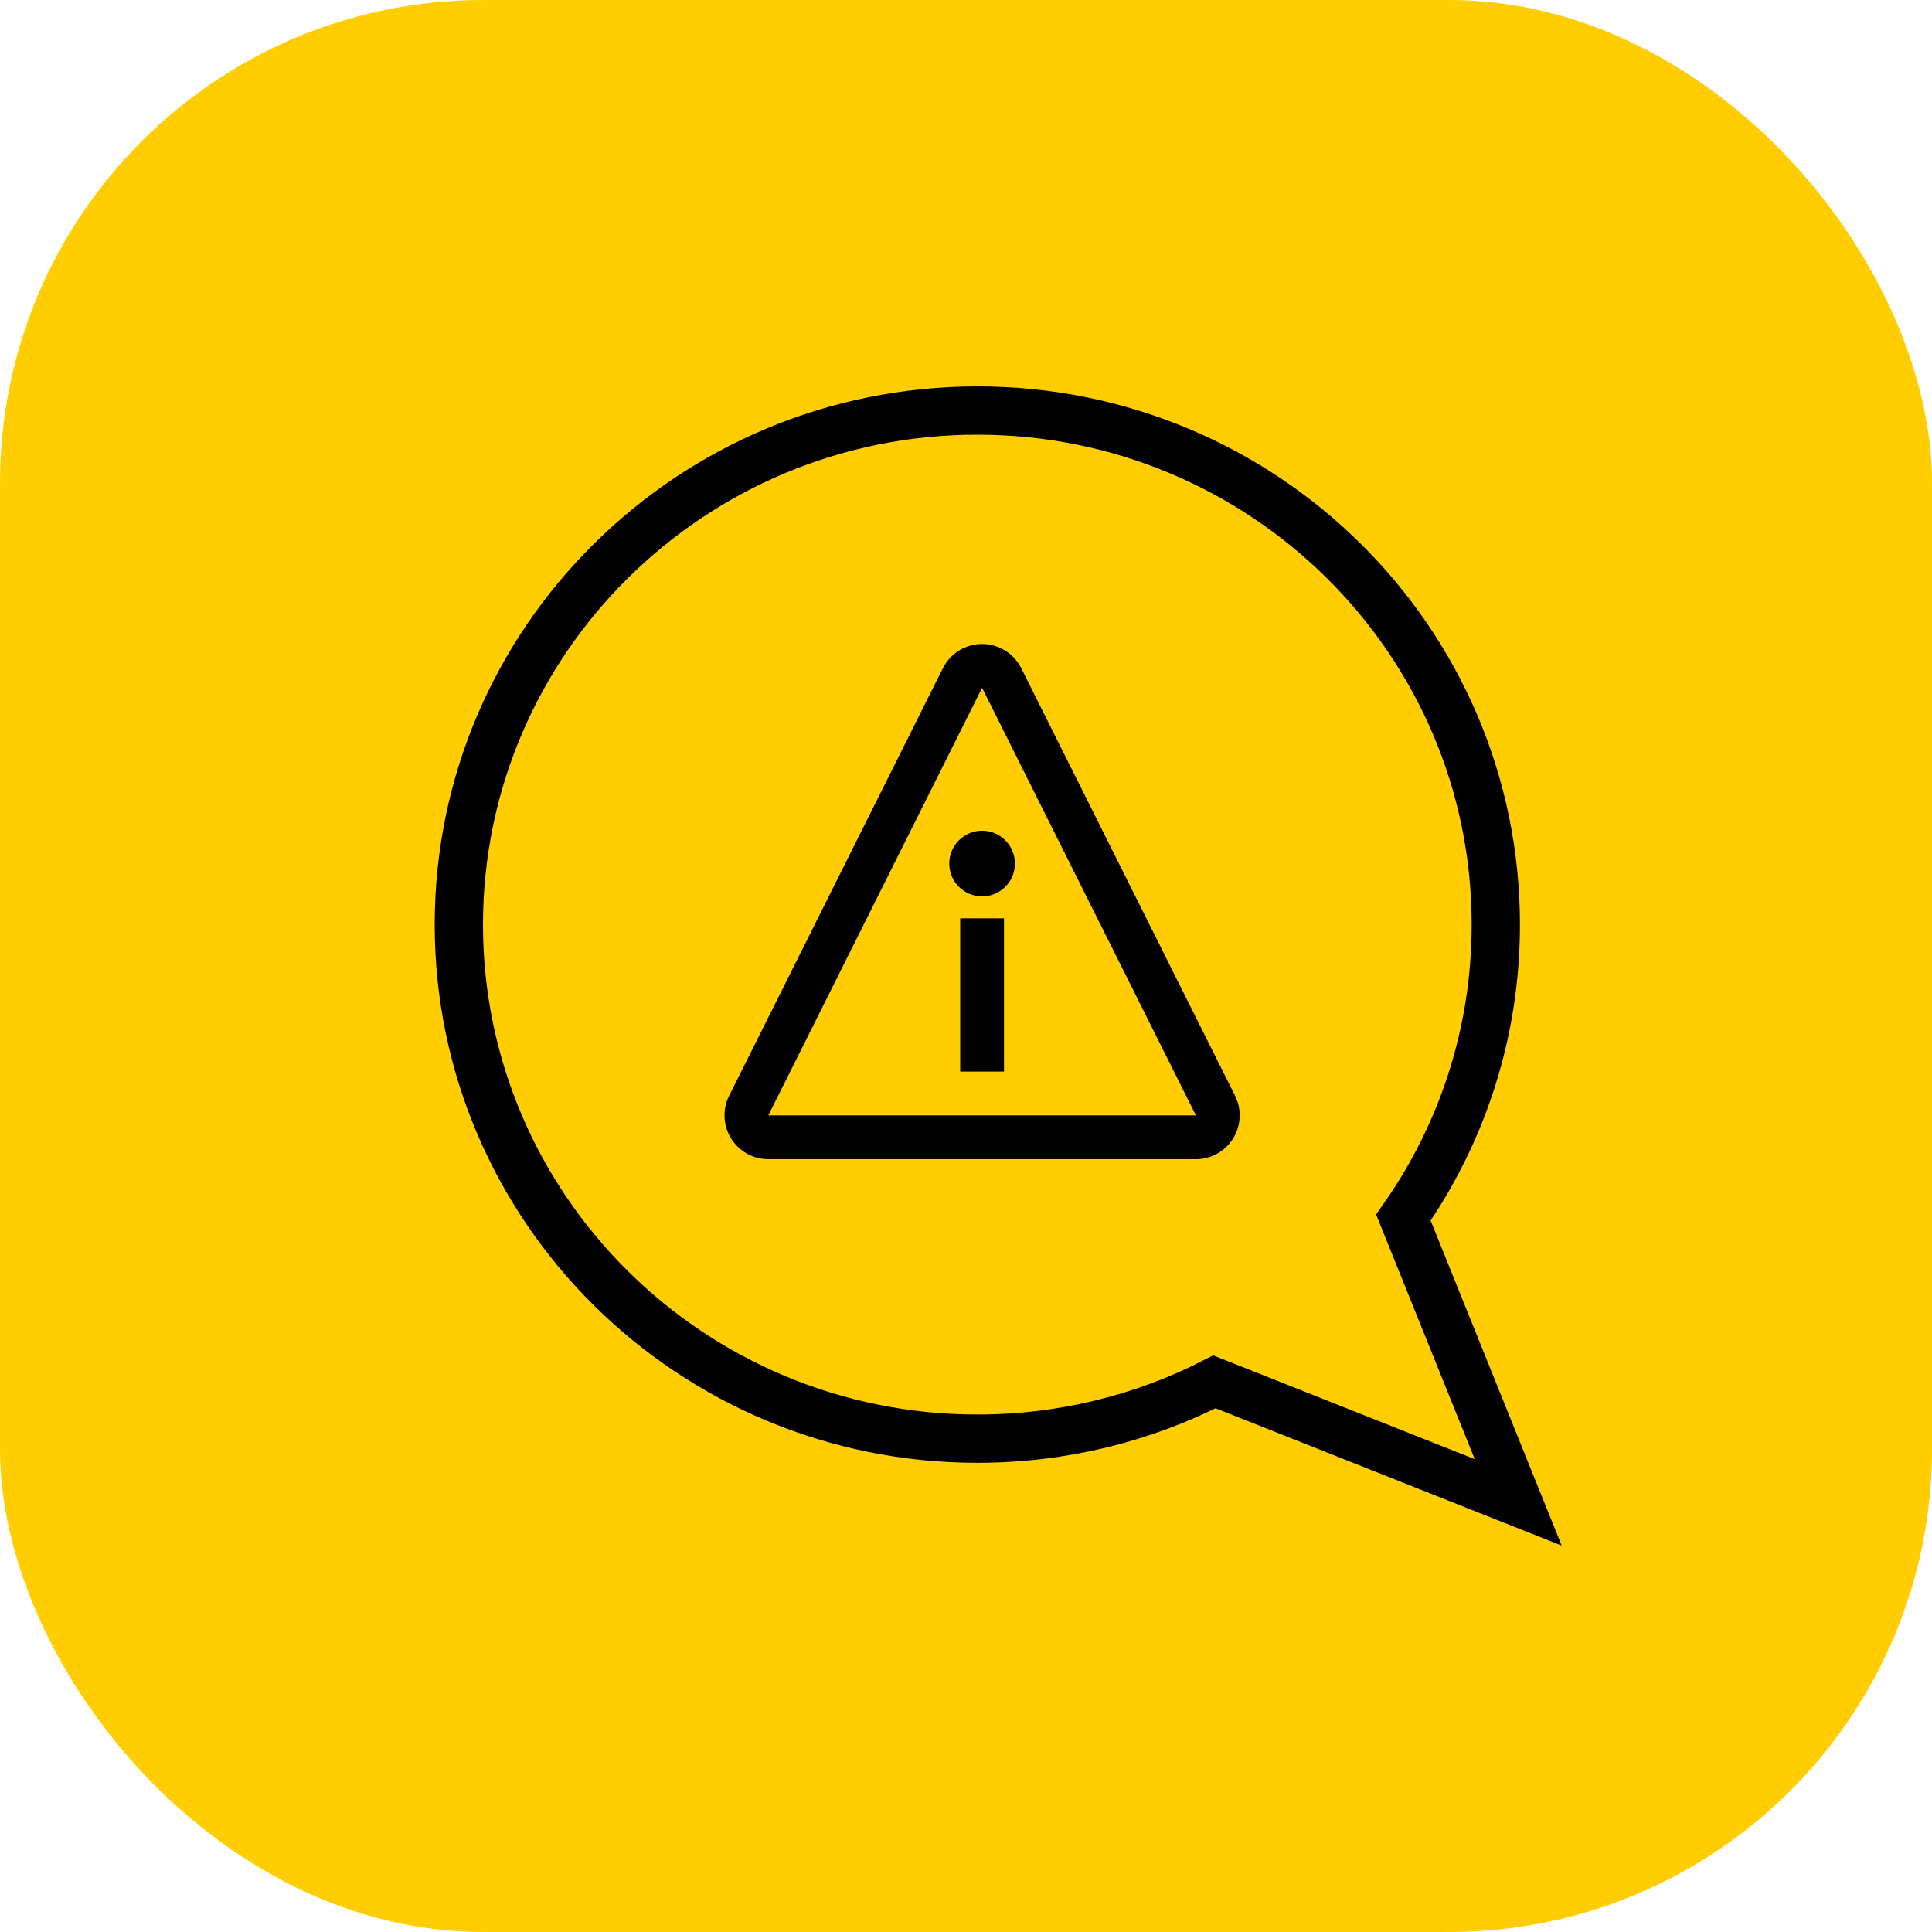
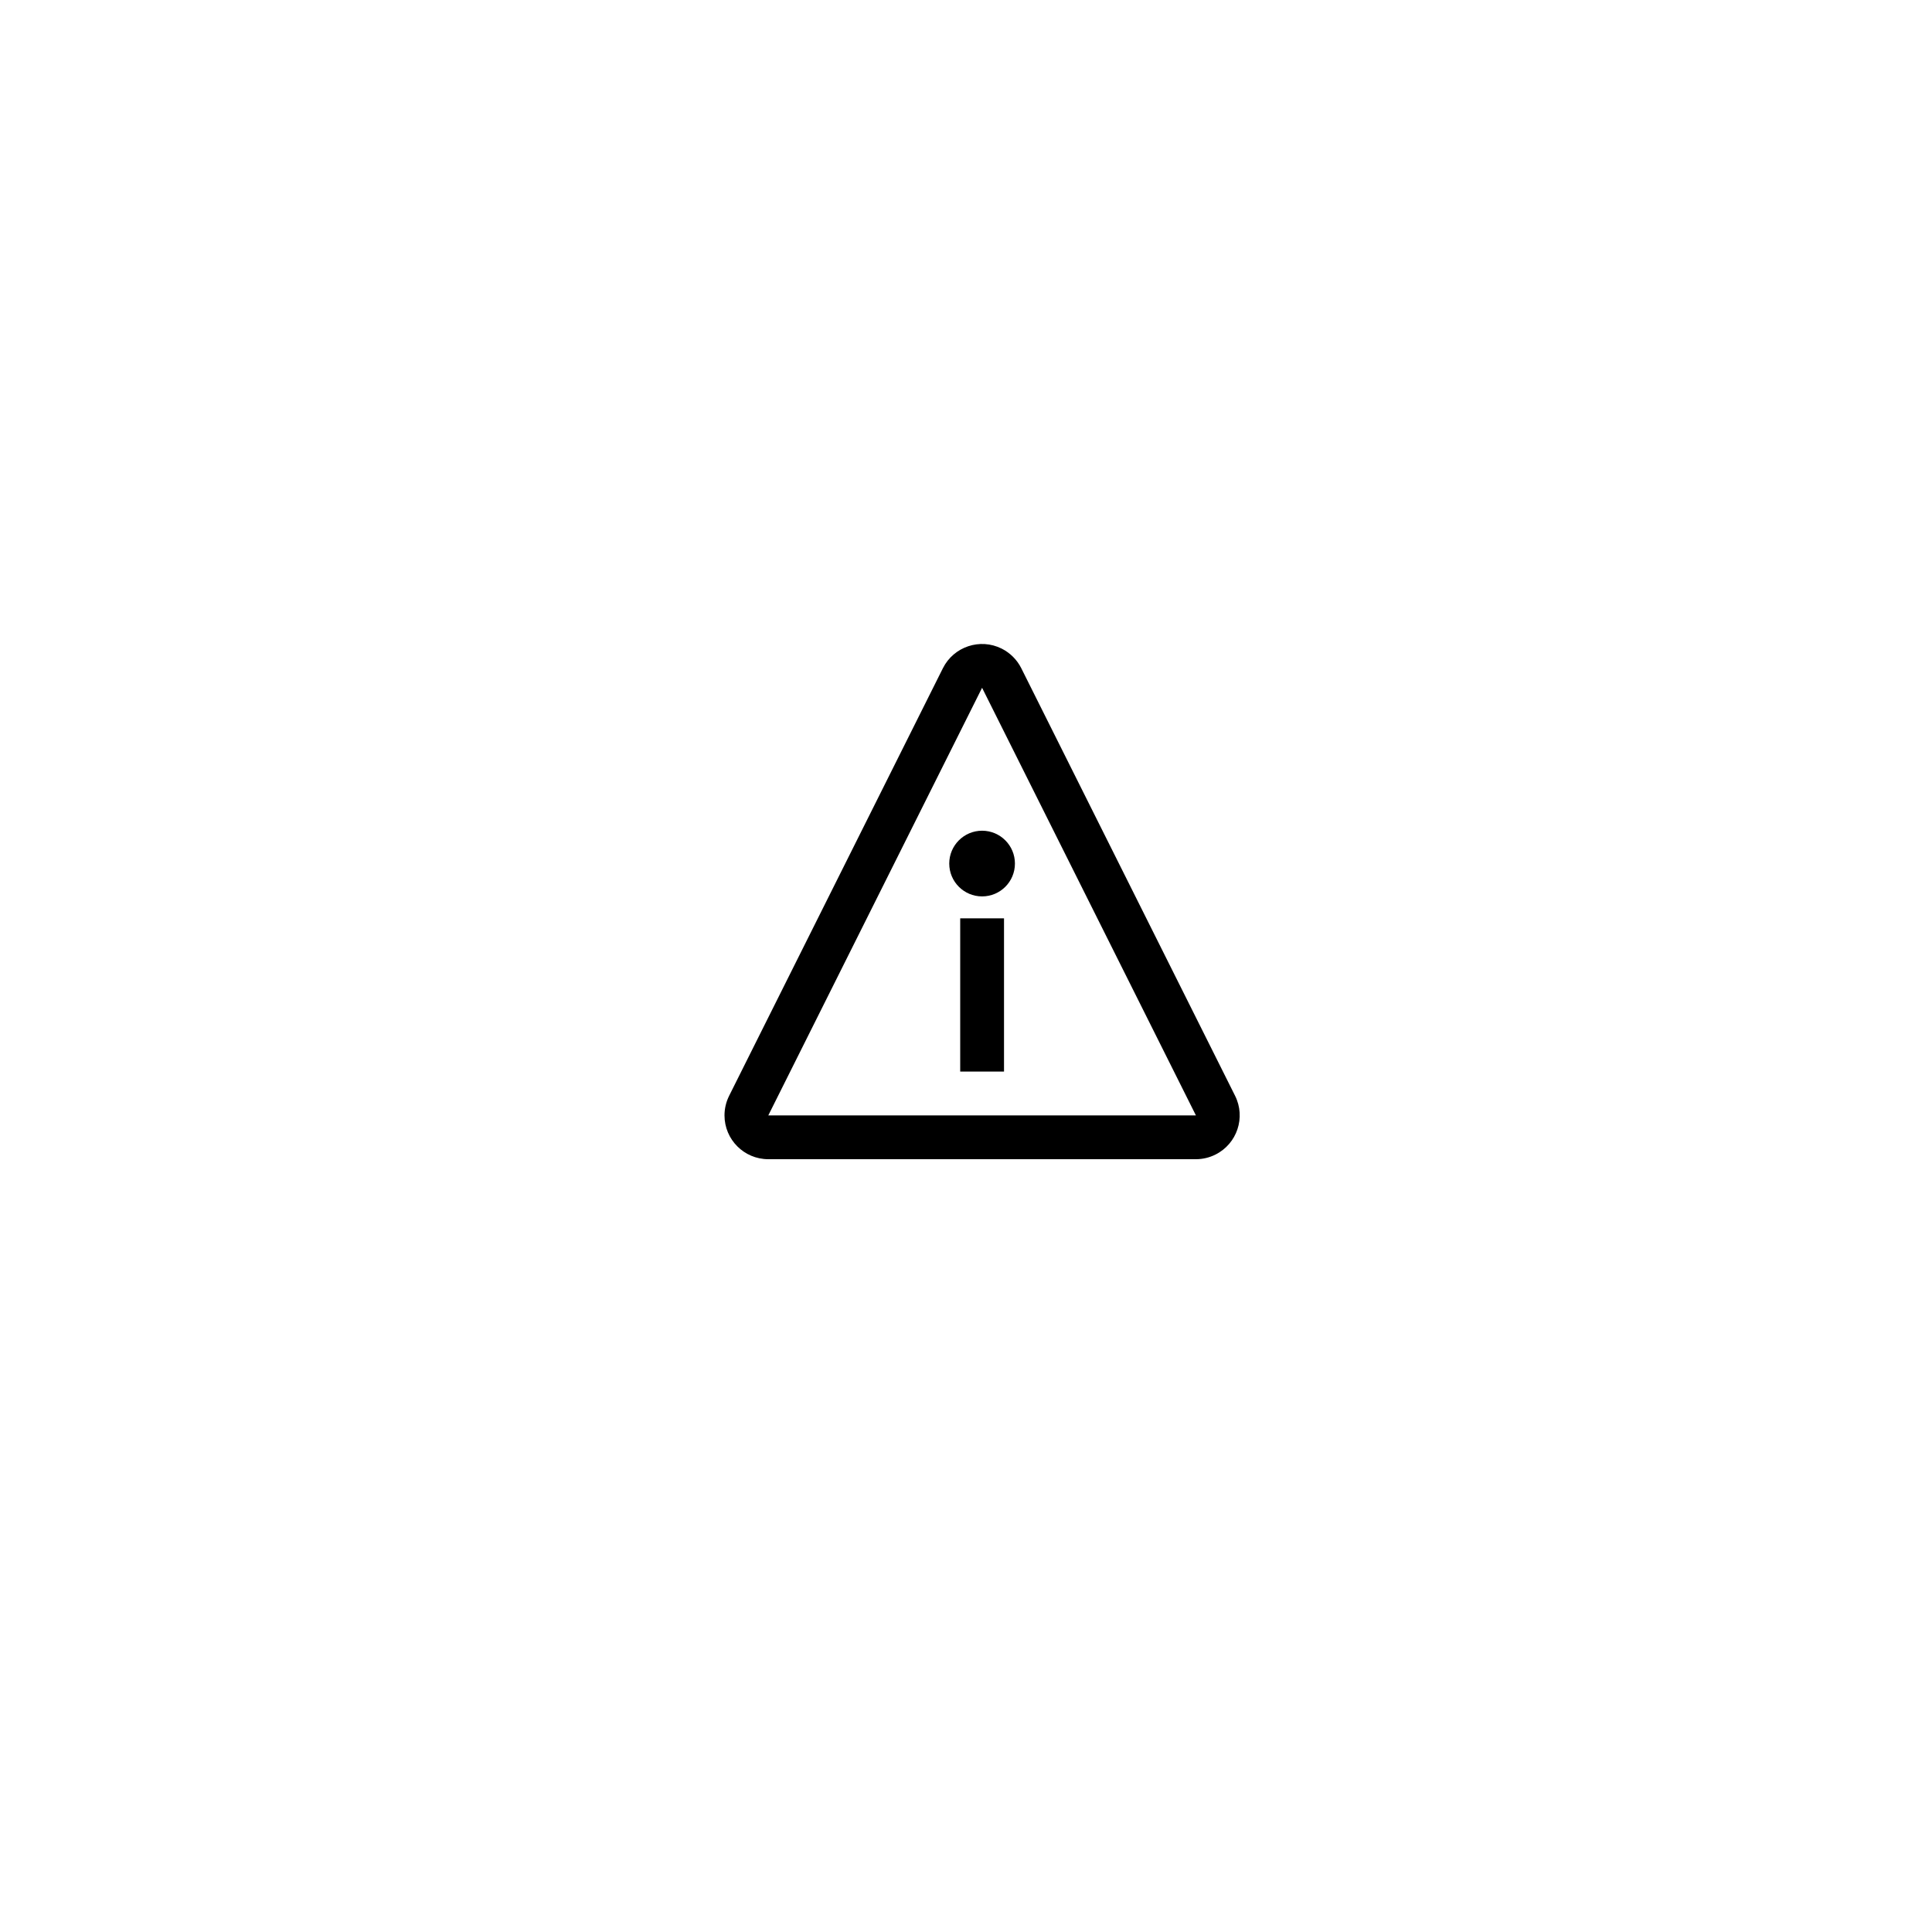
<svg xmlns="http://www.w3.org/2000/svg" width="40px" height="40px" viewBox="0 0 40 40" version="1.1">
  <title>kundservice-felanmalan</title>
  <g id="kundservice-felanmalan" stroke="none" stroke-width="1" fill="none" fill-rule="evenodd">
-     <rect id="Rectangle" fill="#FFCD00" x="0" y="0" width="40" height="40" rx="10" />
    <g id="Group" transform="translate(9, 8)">
      <g id="talk" stroke="#000000">
-         <path d="M11.235,0.5 C14.199,0.5 16.884,1.692 18.827,3.619 C20.768,5.544 21.969,8.204 21.969,11.143 C21.969,13.398 21.262,15.489 20.056,17.209 L22.433,23.105 L16.144,20.61 C14.673,21.362 13.004,21.786 11.235,21.786 C8.27,21.786 5.586,20.594 3.643,18.667 C1.701,16.741 0.5,14.081 0.5,11.143 C0.5,8.204 1.701,5.544 3.643,3.619 C5.586,1.692 8.27,0.5 11.235,0.5 Z" />
-       </g>
+         </g>
      <g id="i" transform="translate(6, 5.333)" fill="#000000" fill-rule="nonzero">
        <path d="M5.739,0.096 C5.914,0.184 6.056,0.326 6.144,0.501 L10.571,9.354 C10.795,9.802 10.613,10.347 10.165,10.571 C10.039,10.634 9.901,10.667 9.76,10.667 L0.907,10.667 C0.406,10.667 0,10.261 0,9.76 C0,9.619 0.033,9.48 0.096,9.354 L4.522,0.501 C4.746,0.054 5.291,-0.128 5.739,0.096 Z M5.333,0.907 L0.907,9.76 L9.76,9.76 L5.333,0.907 Z M5.787,5.68 L5.787,8.853 L4.88,8.853 L4.88,5.68 L5.787,5.68 Z M5.333,3.866 C5.709,3.866 6.013,4.171 6.013,4.546 C6.013,4.922 5.709,5.226 5.333,5.226 C4.958,5.226 4.653,4.922 4.653,4.546 C4.653,4.171 4.958,3.866 5.333,3.866 Z" id="Combined-Shape" />
      </g>
    </g>
  </g>
</svg>